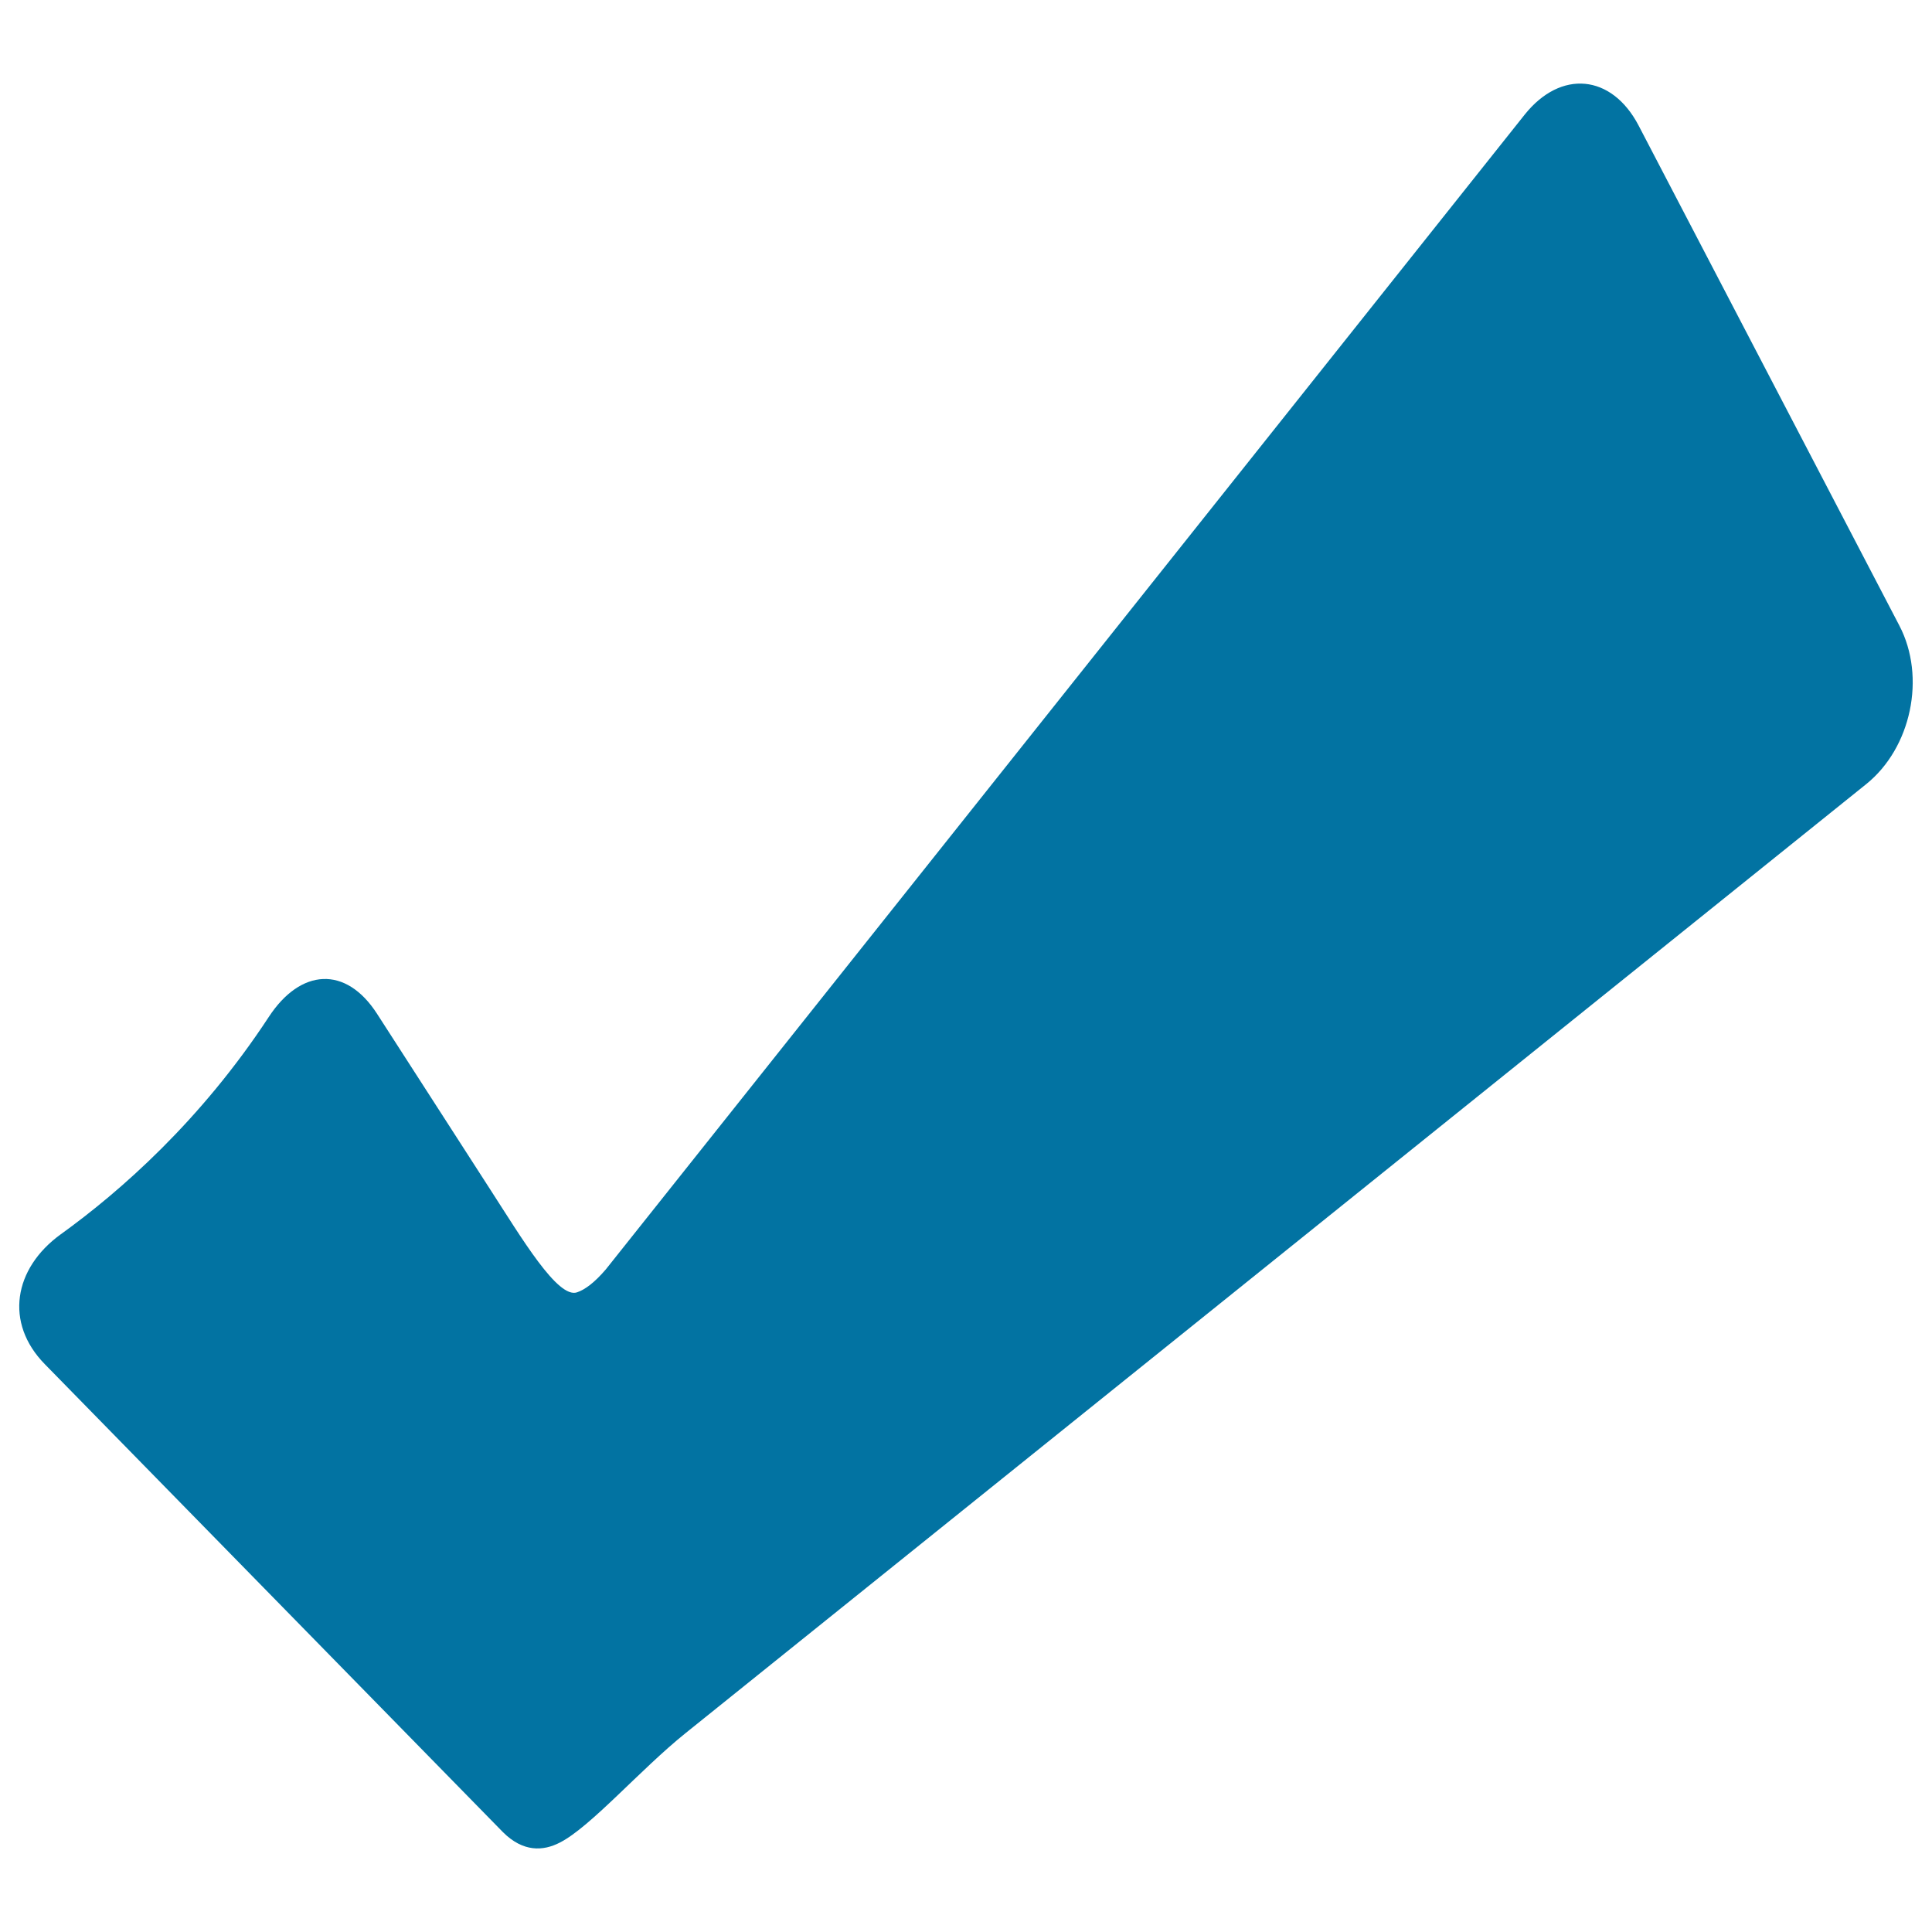
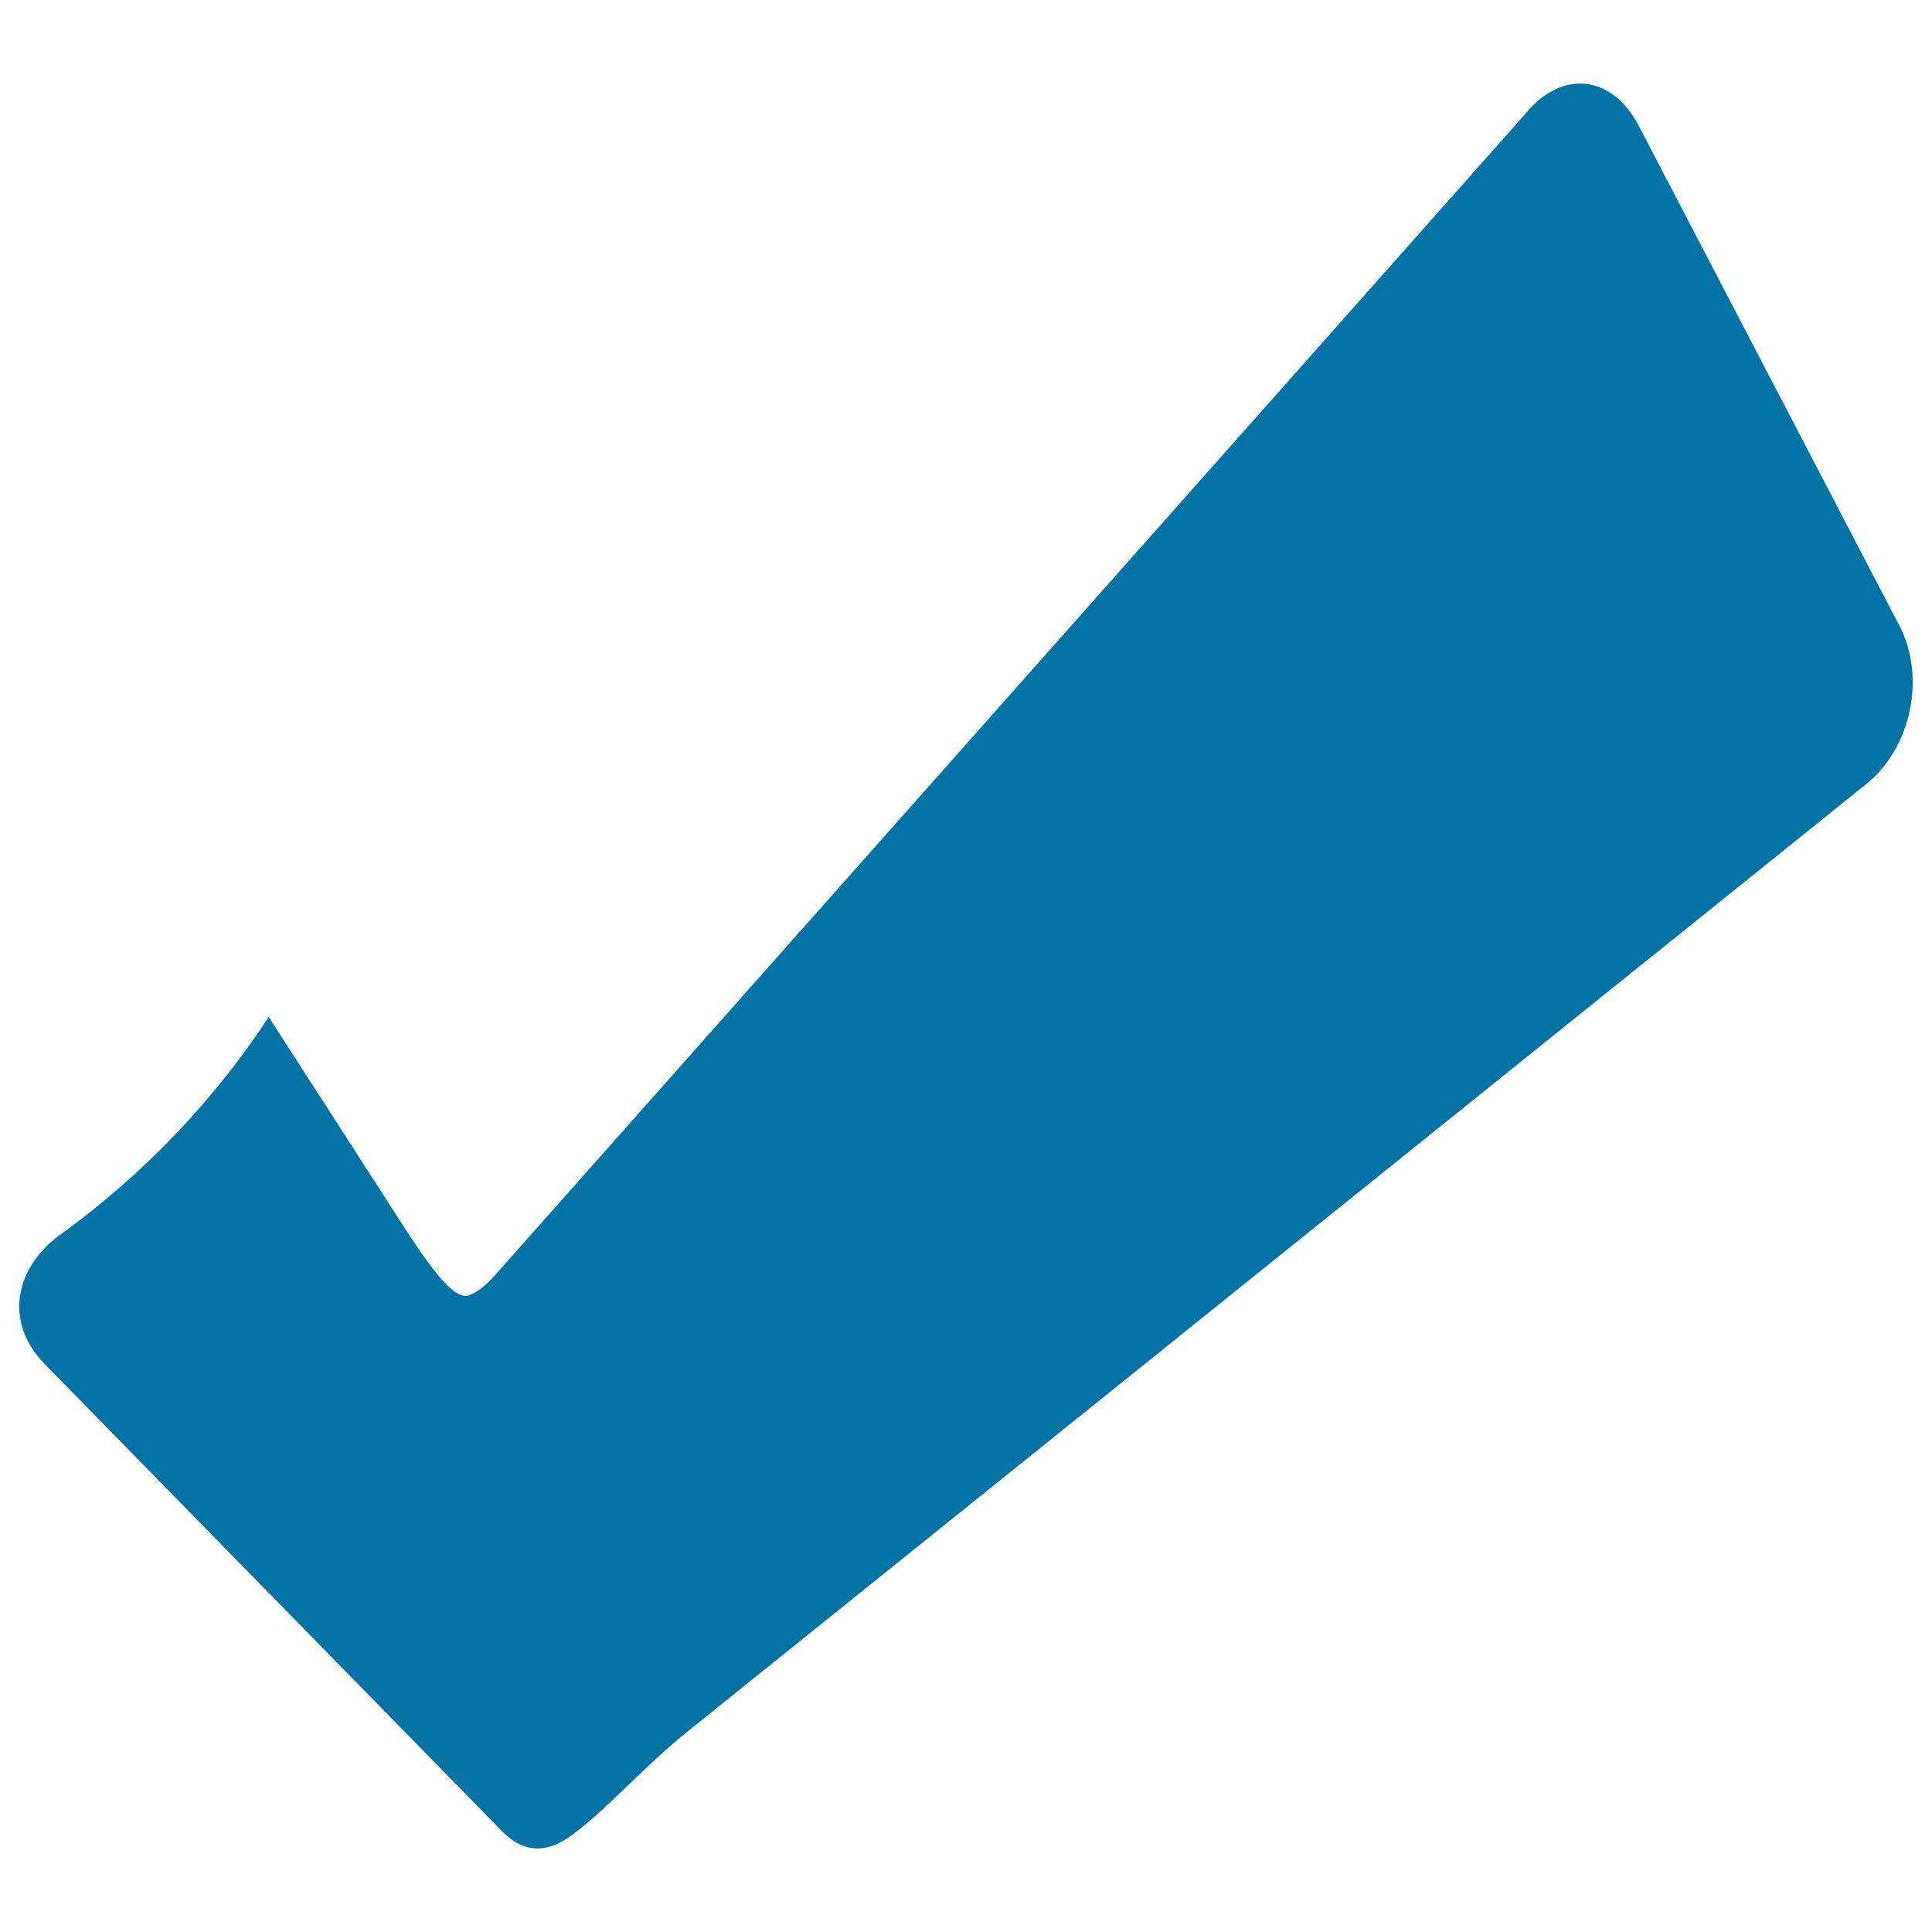
<svg xmlns="http://www.w3.org/2000/svg" viewBox="0 0 1000 1000" style="fill:#0273a2">
  <title>Rounded Check Mark SVG icon</title>
  <g>
-     <path d="M289.8,953.7c-8.7,4.5-19,5-29.4-5.3L23.2,706.1c-21-21.4-16.1-49.6,8.2-67.2c31.1-22.4,72.6-59,107.7-112.5c16.4-25.1,39.9-26.8,56.1-1.6l58.5,90.8c16.3,25.2,35,56.8,45,53.3c4.1-1.4,9-5,14.9-11.9L789.2,59.3c18.7-23.4,45-20.9,58.9,5.6l135,258.9c13.9,26.6,6.2,63.3-17.2,82.1L354.8,897.1C331.4,915.9,305.7,945.6,289.8,953.7z" />
+     <path d="M289.8,953.7c-8.7,4.5-19,5-29.4-5.3L23.2,706.1c-21-21.4-16.1-49.6,8.2-67.2c31.1-22.4,72.6-59,107.7-112.5l58.5,90.8c16.3,25.2,35,56.8,45,53.3c4.1-1.4,9-5,14.9-11.9L789.2,59.3c18.7-23.4,45-20.9,58.9,5.6l135,258.9c13.9,26.6,6.2,63.3-17.2,82.1L354.8,897.1C331.4,915.9,305.7,945.6,289.8,953.7z" />
  </g>
</svg>